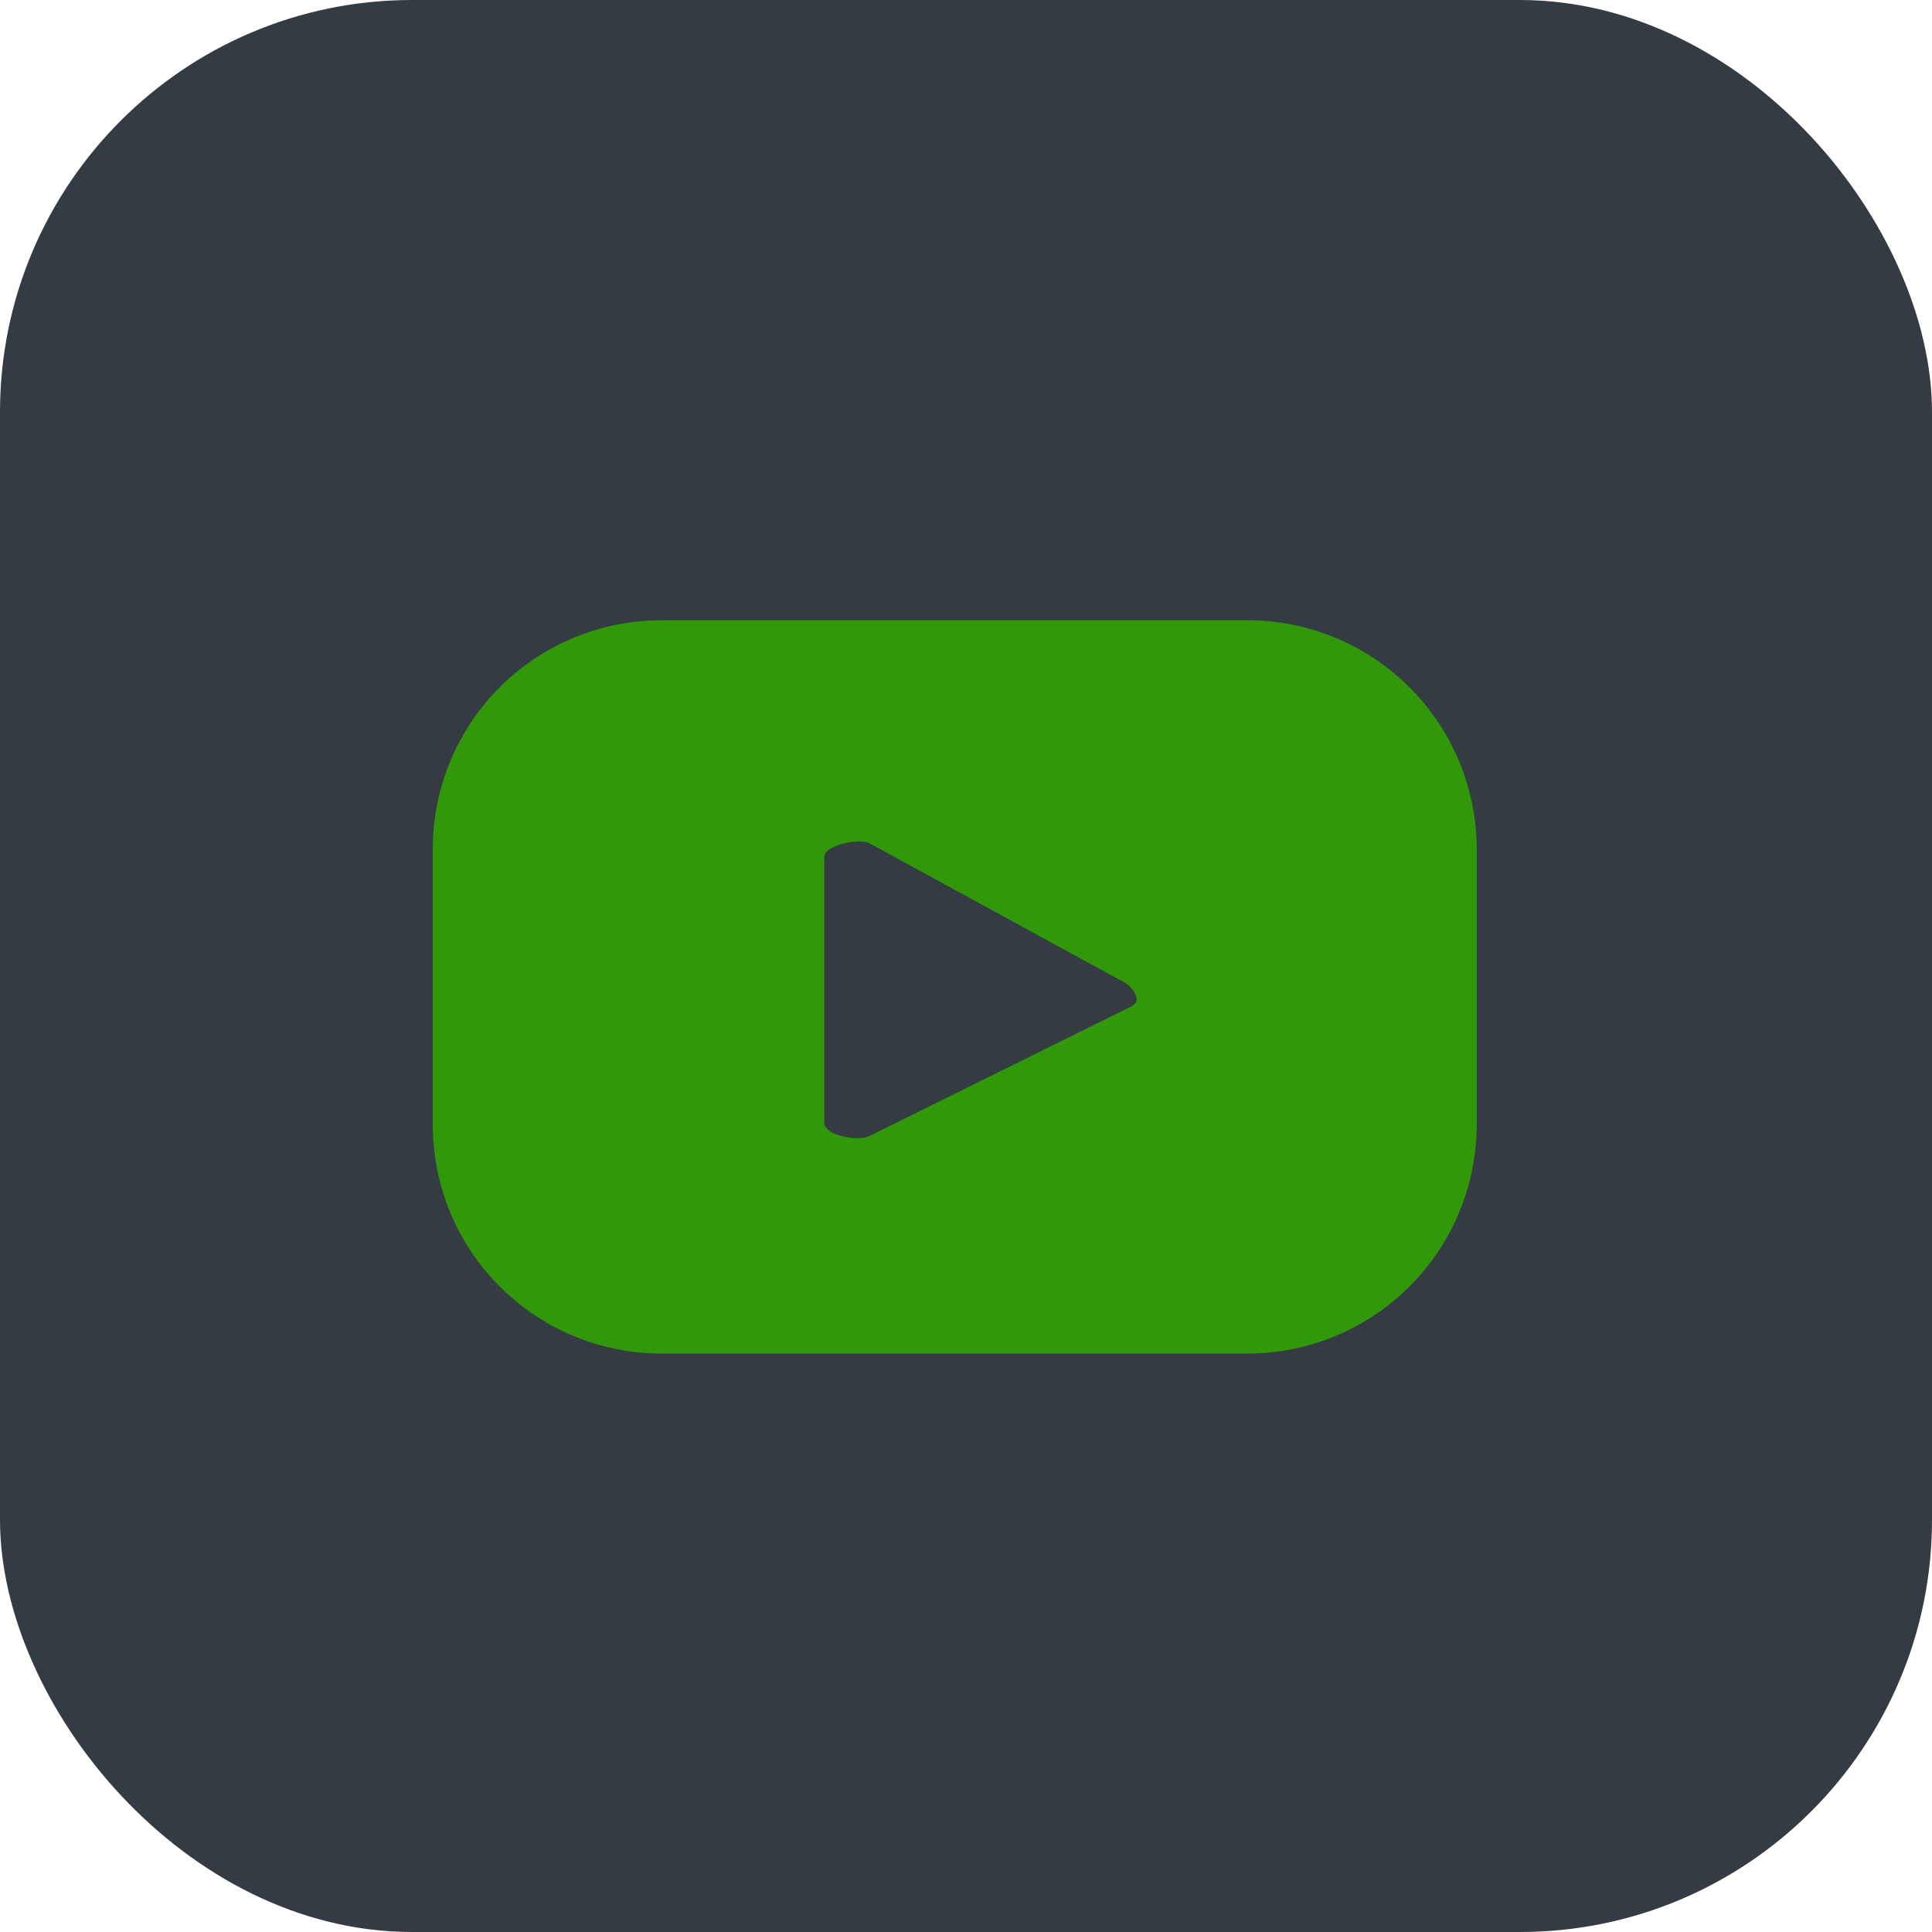
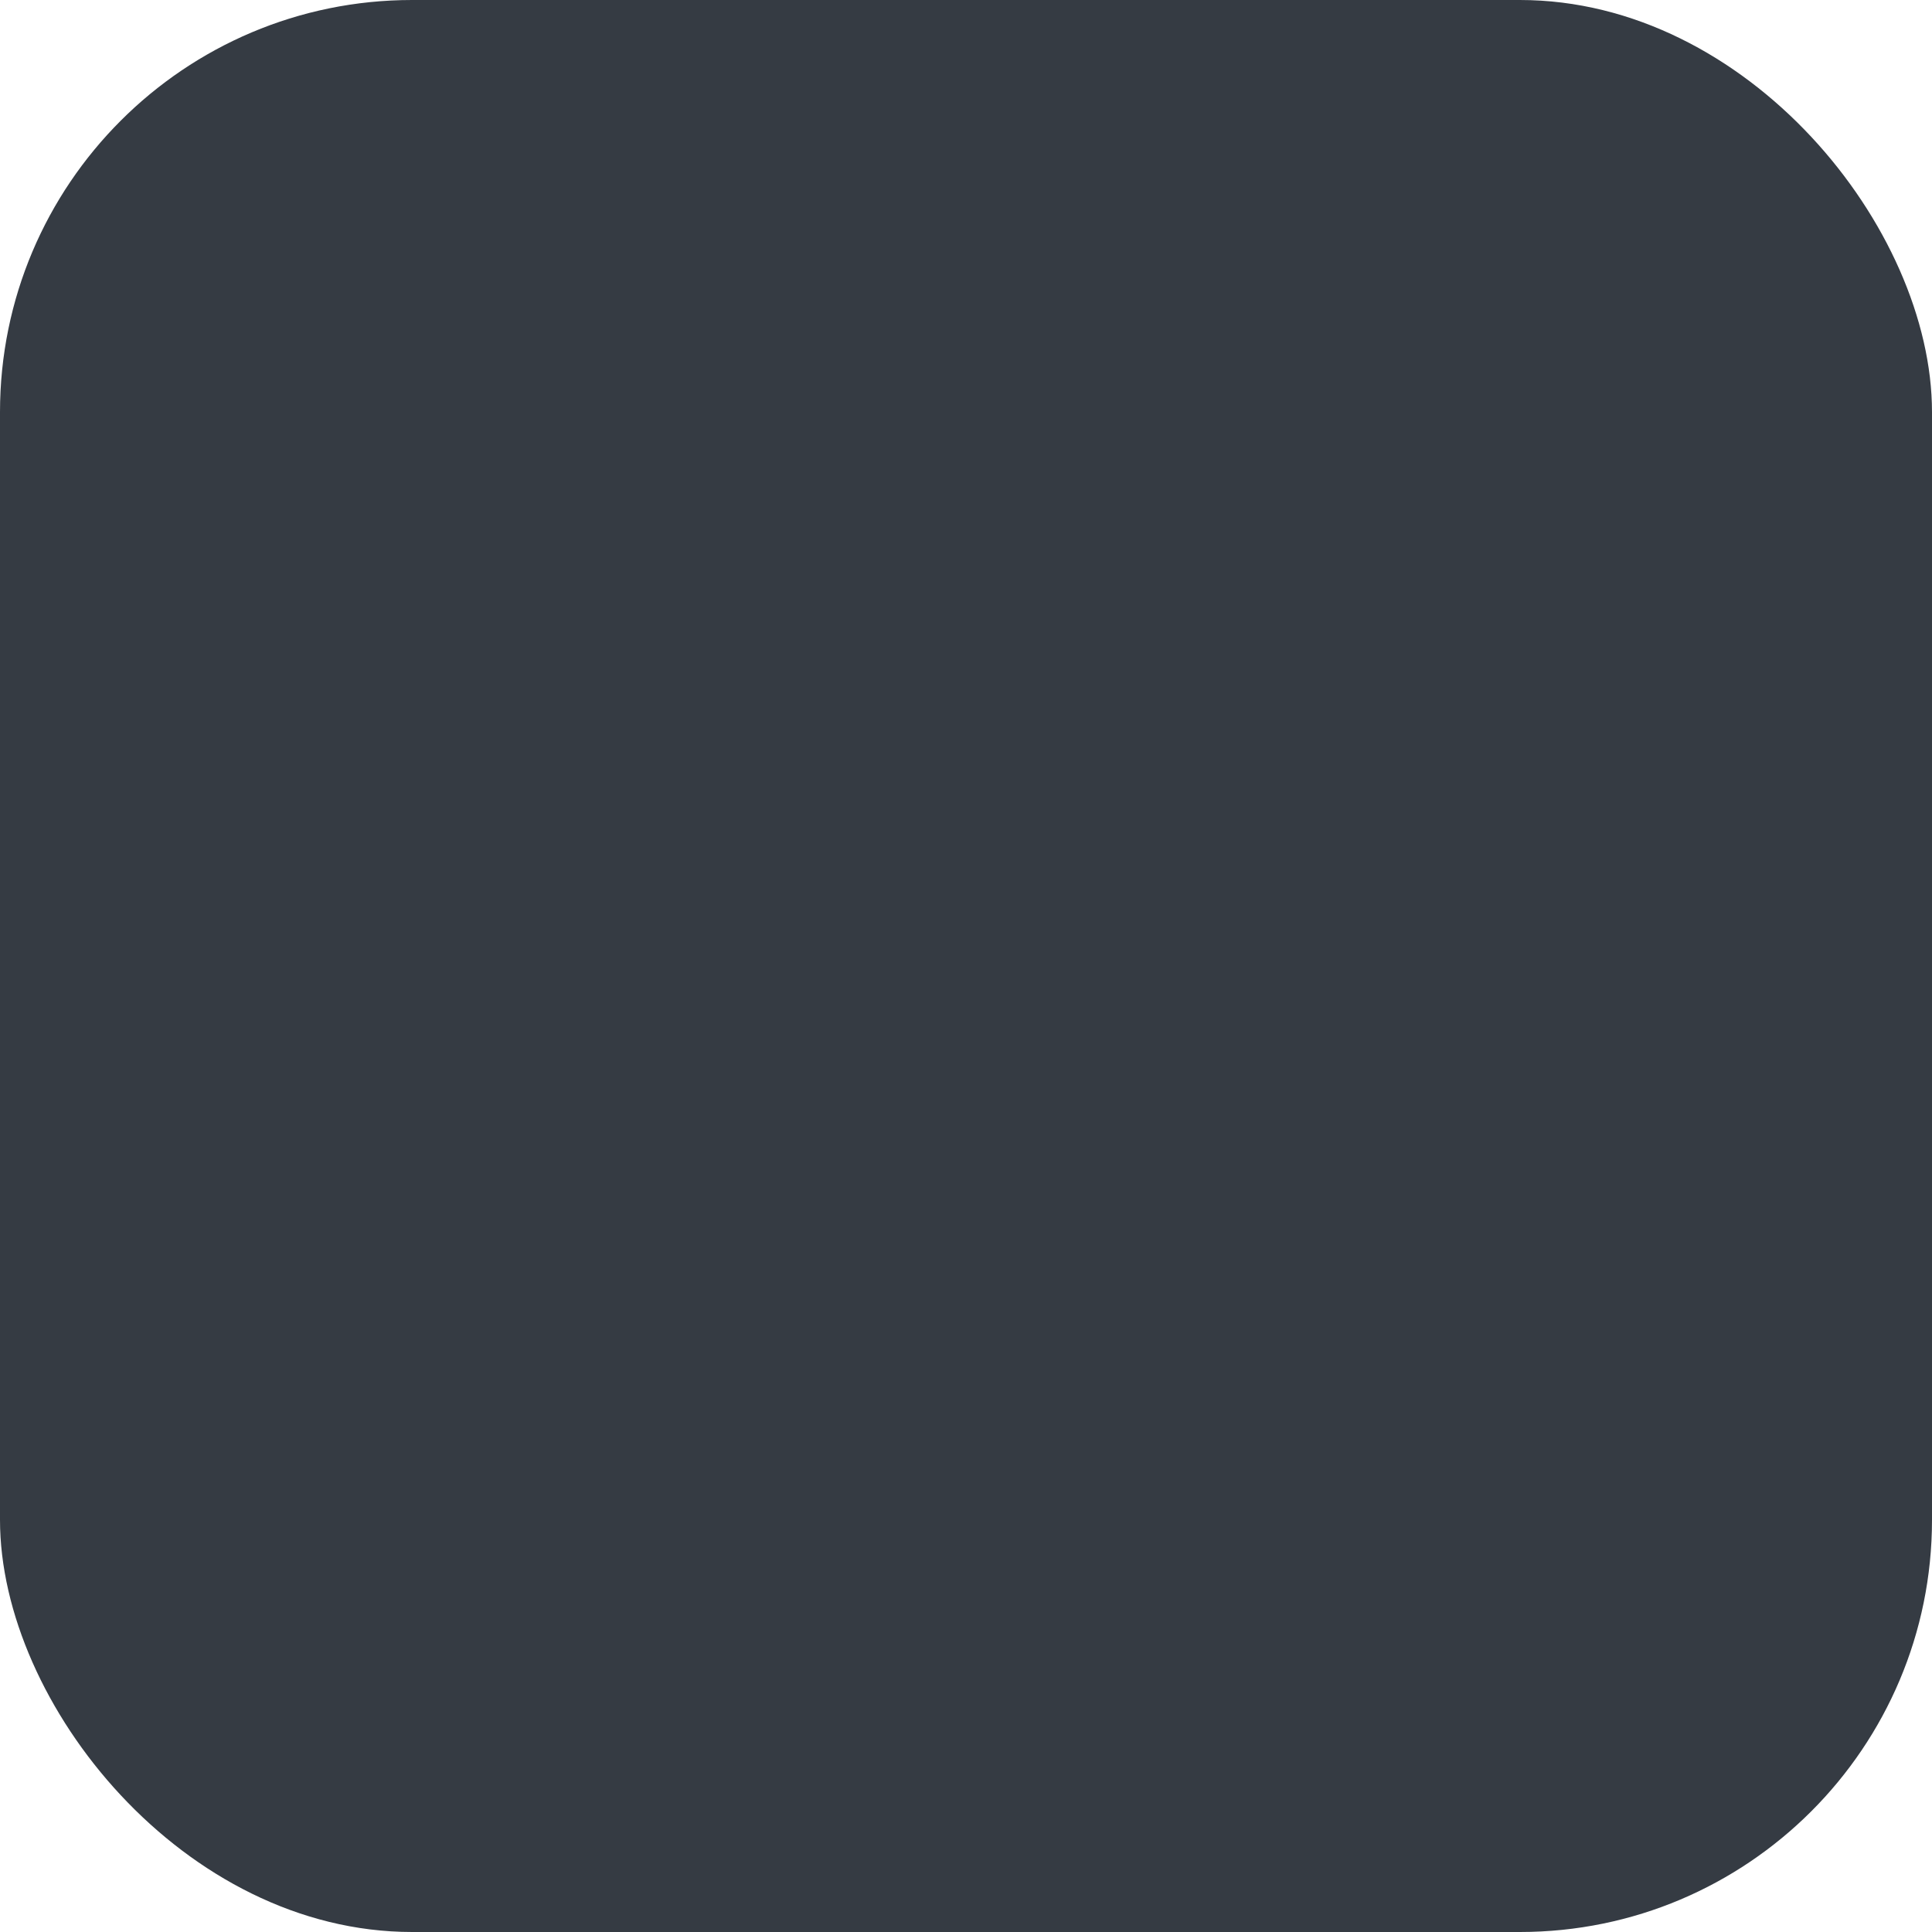
<svg xmlns="http://www.w3.org/2000/svg" width="42.802" height="42.802" viewBox="0 0 42.802 42.802">
  <g transform="translate(-977.198 636.802)">
    <rect width="42.802" height="42.802" rx="9.13" transform="translate(977.198 -636.802)" fill="#353b43" />
-     <path d="M207.738,16.659a5.079,5.079,0,0,0-5.079-5.079H189.677a5.067,5.067,0,0,0-5.067,5.079v6.1a5.067,5.067,0,0,0,5.067,5.067h12.982a5.079,5.079,0,0,0,5.079-5.067Zm-7.63,3.465-5.826,2.884c-.225.119-1,0-1-.3V16.825c0-.261.783-.427,1.009-.3l5.565,3.038c.237.095.487.439.249.558Z" transform="translate(802.176 -634.641)" fill="#31980a" />
  </g>
</svg>